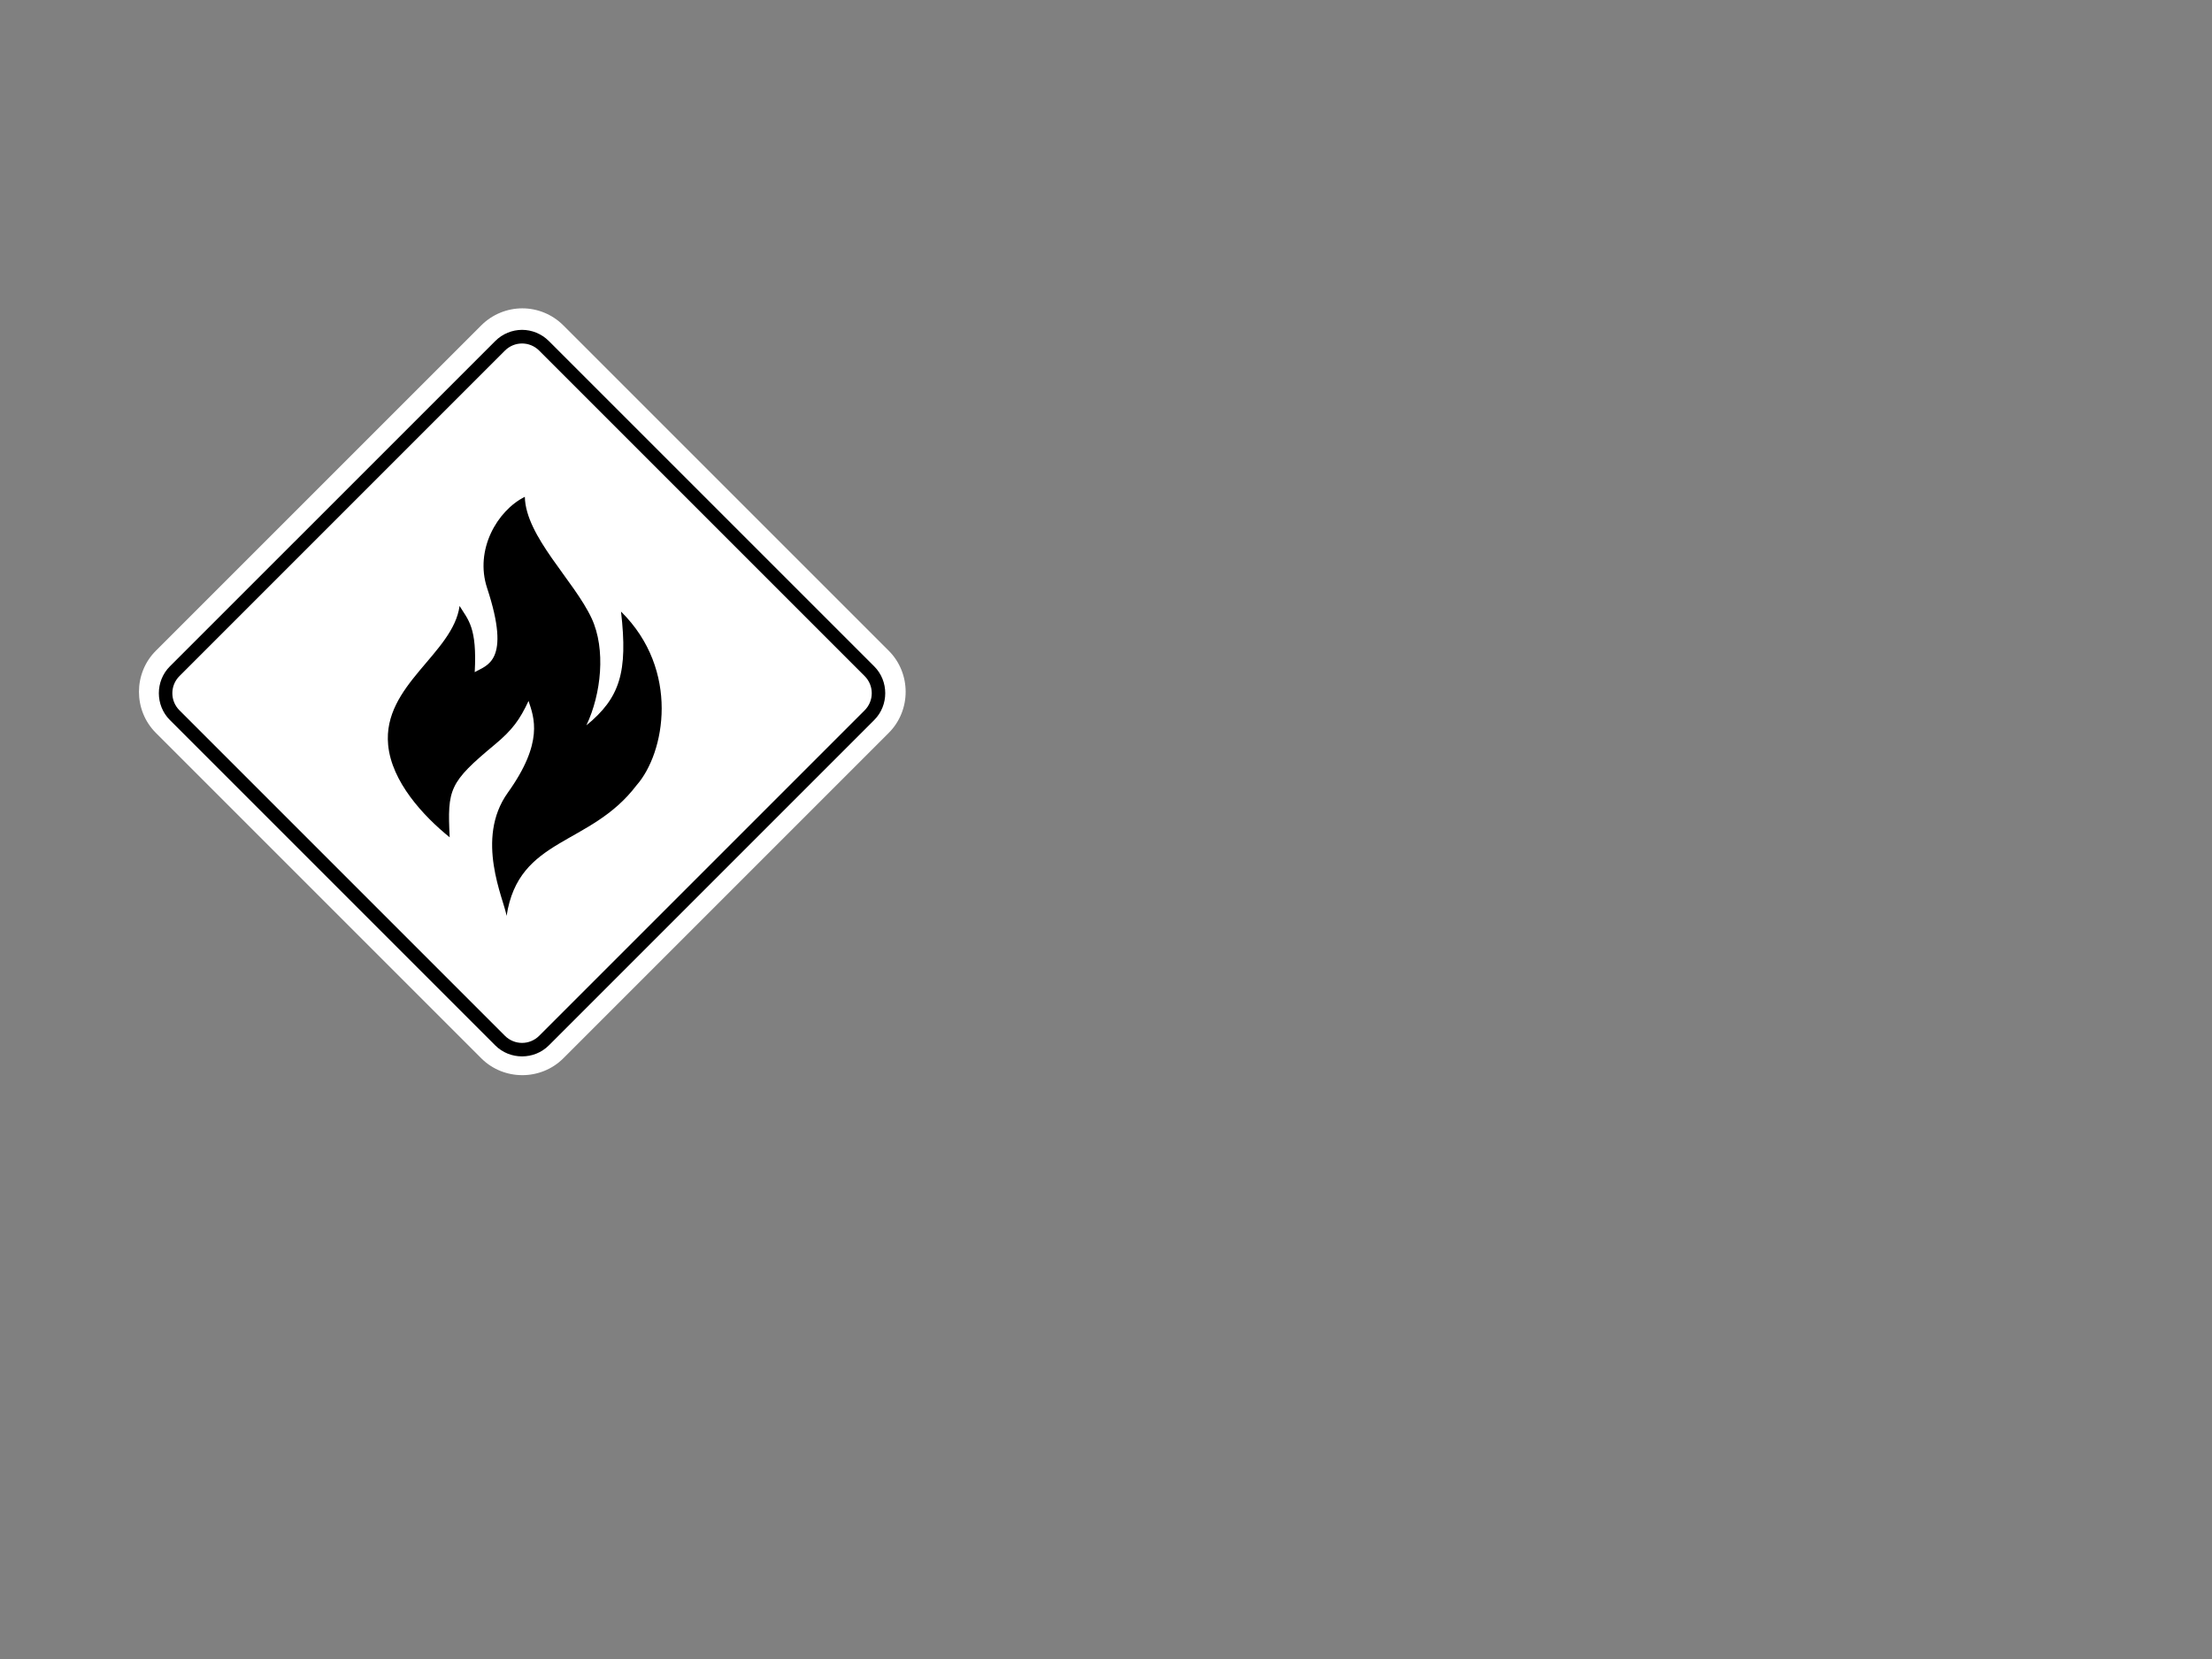
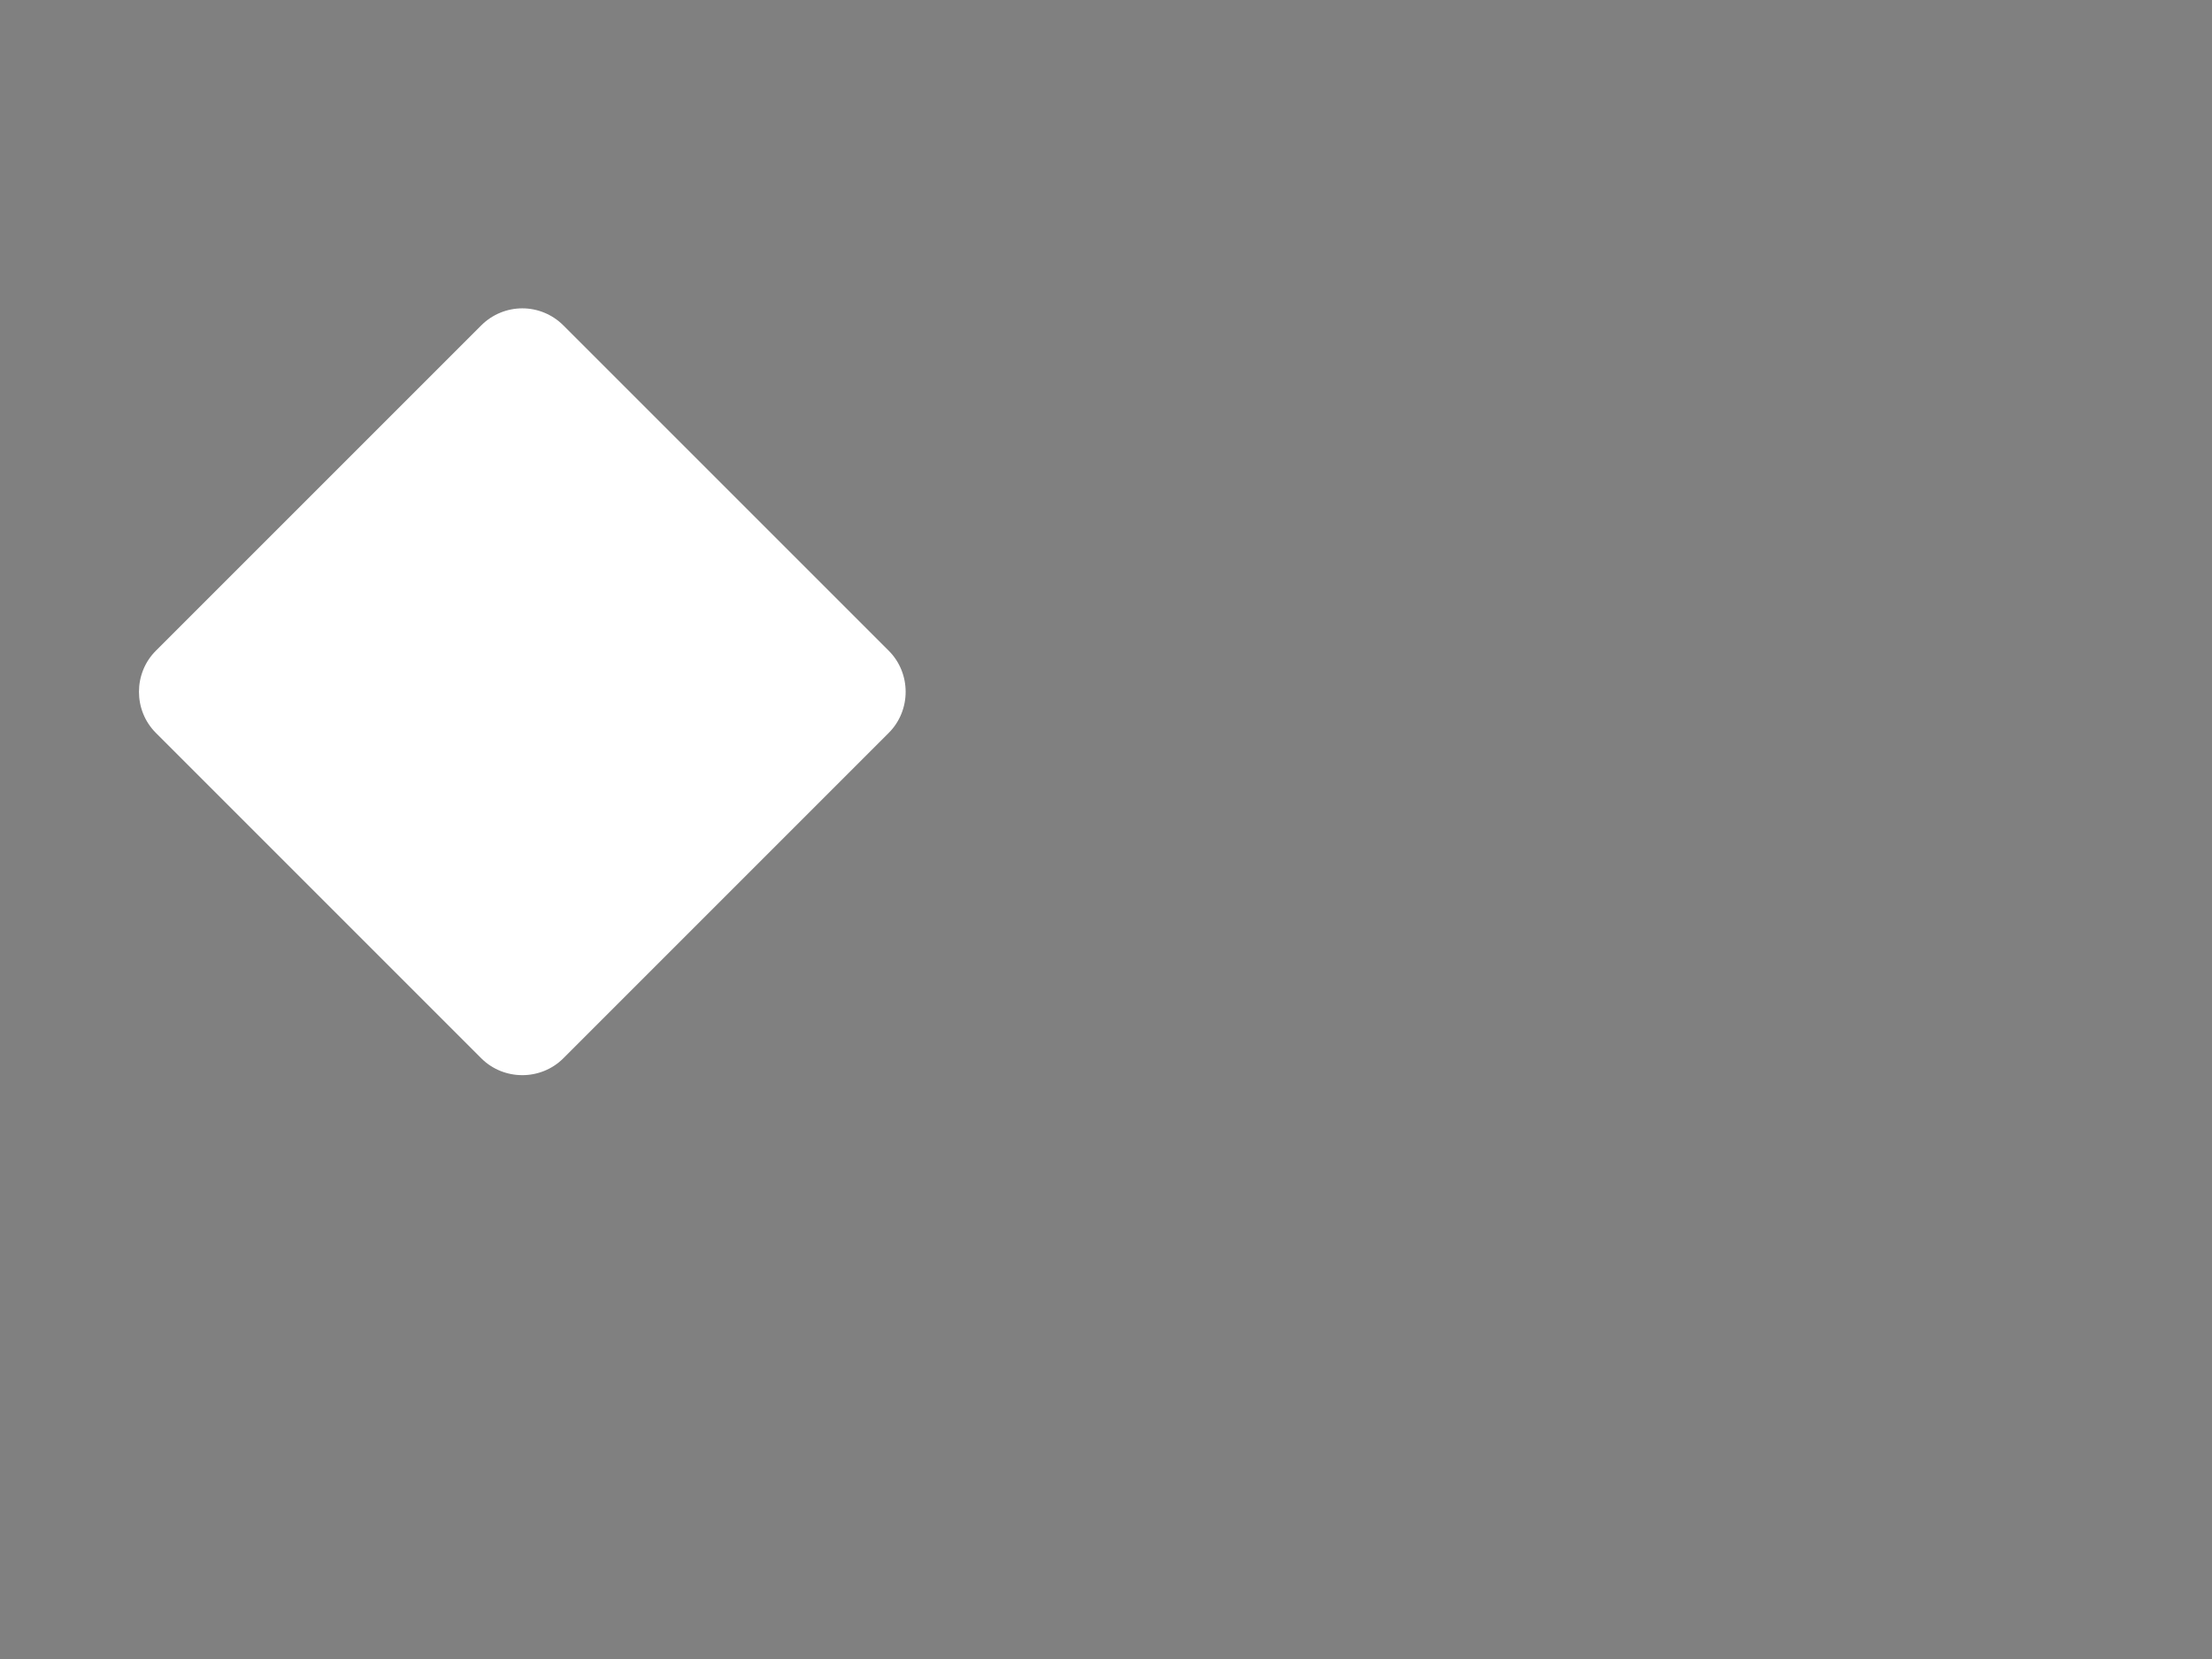
<svg xmlns="http://www.w3.org/2000/svg" width="1600" height="1200">
  <rect width="100%" height="100%" fill="#808080" stroke="none" />
  <title>Fire Hazard</title>
  <g>
    <title>Layer 1</title>
    <g id="layer1">
      <path d="m377.812,223.031c-10.785,-0 -21.581,4.206 -29.688,12.312l-235.406,235.375c-16.272,16.272 -16.272,43.103 0,59.375l235.406,235.406c16.262,16.262 43.082,16.262 59.344,0l235.406,-235.406c16.272,-16.272 16.272,-43.103 0,-59.375l-235.406,-235.375c-8.074,-8.074 -18.846,-12.312 -29.656,-12.312z" id="path3324" stroke-miterlimit="4" stroke-linejoin="round" stroke-linecap="round" fill="#ffffff" />
-       <path d="m377.825,226.561c-10.132,0 -20.283,3.939 -27.906,11.562l-235.406,235.375c-15.293,15.293 -15.293,40.52 0,55.813l235.406,235.406c15.283,15.283 40.499,15.283 55.781,0l235.406,-235.406c15.293,-15.293 15.293,-40.52 0,-55.813l-235.406,-235.375c-7.593,-7.593 -17.721,-11.562 -27.875,-11.562z" id="path3314" stroke-miterlimit="4" stroke-linejoin="round" stroke-linecap="round" fill="#ffffff" />
-       <path d="m377.625,238.593c-6.998,0 -14.074,2.762 -19.375,8.062l-235.406,235.375c-10.589,10.589 -10.589,28.161 0,38.75l235.406,235.406c10.574,10.574 28.145,10.574 38.719,0l235.406,-235.406c10.589,-10.589 10.589,-28.161 0,-38.75l-235.406,-235.375c-5.275,-5.275 -12.352,-8.062 -19.344,-8.062z" id="path3316" stroke-miterlimit="4" stroke-linejoin="round" stroke-linecap="round" fill="#000000" />
-       <path d="m129.815,489.013l235.405,-235.405c6.867,-6.867 17.923,-6.867 24.79,0l235.405,235.405c6.867,6.867 6.867,17.923 0,24.79l-235.405,235.404c-6.867,6.867 -17.923,6.867 -24.79,0l-235.405,-235.404c-6.867,-6.867 -6.867,-17.923 0,-24.79z" id="rect3300" stroke-miterlimit="4" stroke-linejoin="round" stroke-linecap="round" fill="#ffffff" />
-       <path d="m366.429,662.476c8.724,-57.194 60.4,-50.185 93.956,-94.404c20.655,-23.34 31.692,-83.367 -11.185,-125.722c5.071,43.995 -0.82,62.488 -25.055,82.323c10.812,-22.743 14.166,-55.093 3.803,-77.402c-12.693,-27.327 -47.724,-59.133 -48.32,-87.916c-20.034,10.007 -36.412,38.363 -27.292,65.993c17.707,53.645 -0.468,55.735 -8.948,60.848c1.745,-32.482 -4.702,-37.689 -10.962,-47.873c-4.726,34.497 -55.721,57.269 -51.676,100.444c2.501,26.689 25.353,51.378 44.517,66.888c-1.74,-34.974 -0.352,-39.654 32.661,-67.112c12.675,-10.542 18.046,-17.971 24.384,-31.542c3.945,11.988 11.193,29.795 -15.009,66.386c-23.946,33.442 -2.82,77.065 -0.874,89.089z" id="path2526" stroke-width="1px" fill-rule="evenodd" fill="#000000" />
    </g>
  </g>
</svg>